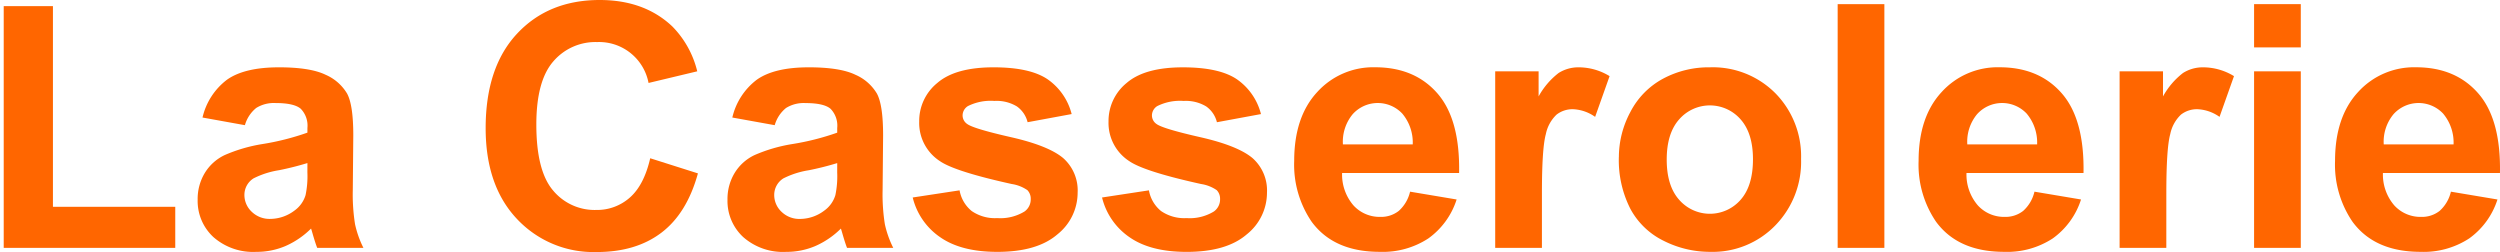
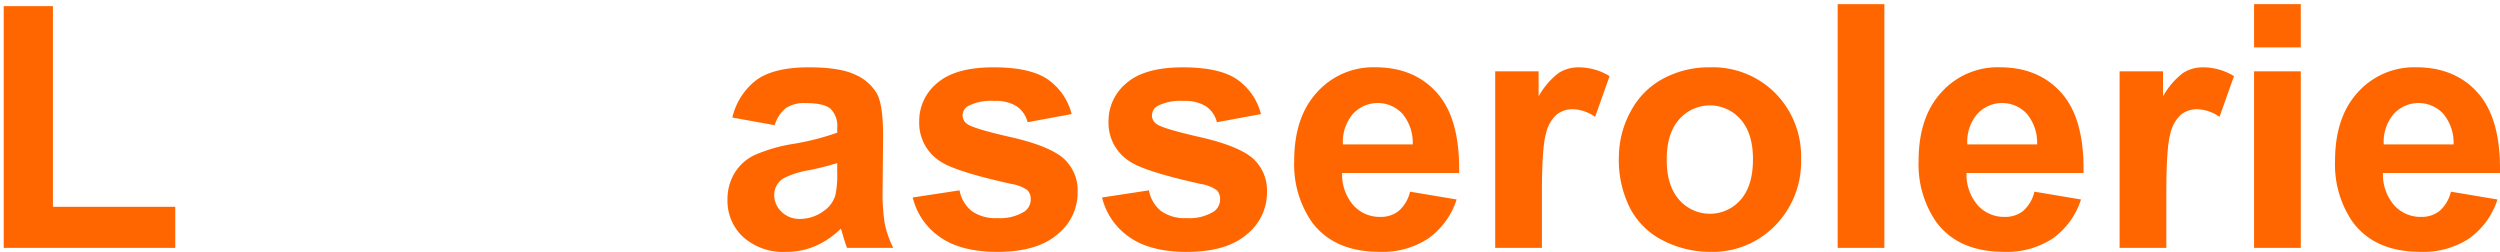
<svg xmlns="http://www.w3.org/2000/svg" id="Groupe_2" data-name="Groupe 2" width="472.332" height="47.615" viewBox="0 0 472.332 47.615">
  <defs>
    <clipPath id="clip-path">
      <rect id="Rectangle_2" data-name="Rectangle 2" width="472.332" height="47.615" fill="none" />
    </clipPath>
  </defs>
  <g id="Groupe_1" data-name="Groupe 1" clip-path="url(#clip-path)">
-     <path id="Tracé_2" data-name="Tracé 2" d="M142.411,56.391,134.4,54.946a12.477,12.477,0,0,1,4.648-7.161q3.3-2.324,9.8-2.324,5.9,0,8.794,1.4a8.773,8.773,0,0,1,4.067,3.549q1.178,2.152,1.178,7.9l-.094,10.3a35.778,35.778,0,0,0,.424,6.486A18.923,18.923,0,0,0,164.8,79.57h-8.731q-.346-.879-.848-2.607-.22-.785-.314-1.036a15.919,15.919,0,0,1-4.837,3.3,13.861,13.861,0,0,1-5.5,1.1,11.364,11.364,0,0,1-8.119-2.8,9.291,9.291,0,0,1-2.968-7.067,9.482,9.482,0,0,1,1.35-5.041,8.816,8.816,0,0,1,3.785-3.392,29.567,29.567,0,0,1,7.02-2.057A48.03,48.03,0,0,0,154.22,57.8v-.879a4.57,4.57,0,0,0-1.256-3.627q-1.256-1.084-4.742-1.084a6.317,6.317,0,0,0-3.675.927,6.438,6.438,0,0,0-2.136,3.251m11.809,7.161A55.011,55.011,0,0,1,148.85,64.9a16.18,16.18,0,0,0-4.806,1.539,3.681,3.681,0,0,0-1.728,3.109,4.328,4.328,0,0,0,1.382,3.2,4.825,4.825,0,0,0,3.518,1.35,7.641,7.641,0,0,0,4.554-1.57,5.531,5.531,0,0,0,2.1-2.921,17.444,17.444,0,0,0,.345-4.3Z" transform="translate(-96.139 -32.741)" fill="#f60" />
-     <path id="Tracé_3" data-name="Tracé 3" d="M359,29.9l9.014,2.858q-2.073,7.538-6.894,11.2t-12.234,3.659a19.806,19.806,0,0,1-15.076-6.266q-5.9-6.266-5.9-17.133,0-11.5,5.936-17.856T349.451,0q8.448,0,13.725,4.994a18.171,18.171,0,0,1,4.711,8.48l-9.2,2.2a9.512,9.512,0,0,0-9.705-7.726,10.477,10.477,0,0,0-8.308,3.675q-3.188,3.675-3.188,11.9,0,8.732,3.141,12.438a10.2,10.2,0,0,0,8.166,3.706,9.311,9.311,0,0,0,6.376-2.356Q357.837,34.957,359,29.9" transform="translate(-236.154 0)" fill="#f60" />
    <path id="Tracé_4" data-name="Tracé 4" d="M500.146,56.391l-8.009-1.445a12.478,12.478,0,0,1,4.648-7.161q3.3-2.324,9.8-2.324,5.9,0,8.794,1.4a8.775,8.775,0,0,1,4.067,3.549q1.178,2.152,1.178,7.9l-.094,10.3a35.762,35.762,0,0,0,.424,6.486,18.934,18.934,0,0,0,1.586,4.476h-8.731q-.346-.879-.848-2.607-.22-.785-.314-1.036a15.917,15.917,0,0,1-4.837,3.3,13.859,13.859,0,0,1-5.5,1.1,11.364,11.364,0,0,1-8.119-2.8,9.291,9.291,0,0,1-2.968-7.067,9.482,9.482,0,0,1,1.35-5.041,8.817,8.817,0,0,1,3.785-3.392,29.569,29.569,0,0,1,7.02-2.057,48.032,48.032,0,0,0,8.575-2.167v-.879A4.57,4.57,0,0,0,510.7,53.3q-1.256-1.084-4.743-1.084a6.316,6.316,0,0,0-3.675.927,6.44,6.44,0,0,0-2.136,3.251m11.809,7.161a55.01,55.01,0,0,1-5.371,1.351,16.179,16.179,0,0,0-4.806,1.539,3.681,3.681,0,0,0-1.727,3.109,4.327,4.327,0,0,0,1.382,3.2,4.824,4.824,0,0,0,3.518,1.35,7.641,7.641,0,0,0,4.554-1.57,5.529,5.529,0,0,0,2.1-2.921,17.444,17.444,0,0,0,.345-4.3Z" transform="translate(-353.776 -32.741)" fill="#f60" />
    <path id="Tracé_5" data-name="Tracé 5" d="M616.27,70.053l8.857-1.35a6.487,6.487,0,0,0,2.293,3.91,7.745,7.745,0,0,0,4.837,1.335,8.733,8.733,0,0,0,5.151-1.256,2.8,2.8,0,0,0,1.162-2.356,2.316,2.316,0,0,0-.628-1.665,7.037,7.037,0,0,0-2.952-1.162q-10.679-2.355-13.537-4.3A8.592,8.592,0,0,1,617.5,55.7a9.25,9.25,0,0,1,3.424-7.287q3.423-2.952,10.616-2.952,6.847,0,10.176,2.23a11.4,11.4,0,0,1,4.586,6.6l-8.323,1.539a5.149,5.149,0,0,0-2.026-2.984,7.409,7.409,0,0,0-4.256-1.036,9.594,9.594,0,0,0-4.994.973,2.092,2.092,0,0,0-1.005,1.79,1.95,1.95,0,0,0,.88,1.6q1.193.879,8.245,2.481t9.846,3.926a8.16,8.16,0,0,1,2.764,6.564,10.076,10.076,0,0,1-3.832,7.884q-3.832,3.3-11.338,3.3-6.815,0-10.789-2.764a12.731,12.731,0,0,1-5.2-7.507" transform="translate(-443.832 -32.741)" fill="#f60" />
    <path id="Tracé_6" data-name="Tracé 6" d="M744.121,70.053l8.857-1.35a6.487,6.487,0,0,0,2.293,3.91,7.745,7.745,0,0,0,4.837,1.335,8.734,8.734,0,0,0,5.151-1.256,2.8,2.8,0,0,0,1.162-2.356,2.318,2.318,0,0,0-.628-1.665,7.044,7.044,0,0,0-2.953-1.162q-10.679-2.355-13.537-4.3a8.593,8.593,0,0,1-3.957-7.506,9.252,9.252,0,0,1,3.424-7.287q3.423-2.952,10.616-2.952,6.847,0,10.176,2.23a11.4,11.4,0,0,1,4.586,6.6l-8.323,1.539a5.149,5.149,0,0,0-2.026-2.984,7.409,7.409,0,0,0-4.256-1.036,9.592,9.592,0,0,0-4.994.973,2.092,2.092,0,0,0-1,1.79,1.95,1.95,0,0,0,.879,1.6q1.193.879,8.245,2.481t9.846,3.926a8.161,8.161,0,0,1,2.764,6.564,10.077,10.077,0,0,1-3.832,7.884q-3.833,3.3-11.338,3.3-6.816,0-10.789-2.764a12.73,12.73,0,0,1-5.2-7.507" transform="translate(-535.909 -32.741)" fill="#f60" />
    <path id="Tracé_7" data-name="Tracé 7" d="M895.771,68.953l8.794,1.476a14.425,14.425,0,0,1-5.355,7.365,15.731,15.731,0,0,1-9.155,2.528q-8.7,0-12.878-5.685a19.1,19.1,0,0,1-3.3-11.5q0-8.292,4.334-12.987a14.275,14.275,0,0,1,10.962-4.7q7.443,0,11.746,4.915t4.114,15.06H882.926a8.926,8.926,0,0,0,2.136,6.109,6.678,6.678,0,0,0,5.088,2.183,5.4,5.4,0,0,0,3.486-1.131,6.985,6.985,0,0,0,2.136-3.643m.5-8.92a8.5,8.5,0,0,0-1.978-5.826,6.369,6.369,0,0,0-9.36.11,8.144,8.144,0,0,0-1.853,5.716Z" transform="translate(-629.36 -32.74)" fill="#f60" />
    <path id="Tracé_8" data-name="Tracé 8" d="M1018.414,79.57h-8.826V46.215h8.2v4.743a14.254,14.254,0,0,1,3.785-4.429,6.964,6.964,0,0,1,3.816-1.068,11.2,11.2,0,0,1,5.81,1.665l-2.732,7.695a7.755,7.755,0,0,0-4.146-1.445,4.9,4.9,0,0,0-3.141,1.021,6.974,6.974,0,0,0-2.026,3.69q-.739,2.67-.738,11.181Z" transform="translate(-727.095 -32.741)" fill="#f60" />
    <path id="Tracé_9" data-name="Tracé 9" d="M1093.1,62.421a18.043,18.043,0,0,1,2.167-8.512,14.874,14.874,0,0,1,6.14-6.281,18.223,18.223,0,0,1,8.873-2.167,16.653,16.653,0,0,1,12.406,4.915,16.984,16.984,0,0,1,4.837,12.422,17.185,17.185,0,0,1-4.885,12.548,16.506,16.506,0,0,1-12.3,4.978,19.372,19.372,0,0,1-8.748-2.073,14.221,14.221,0,0,1-6.329-6.077,20.249,20.249,0,0,1-2.167-9.752m9.045.471q0,4.963,2.356,7.6a7.7,7.7,0,0,0,11.6,0q2.34-2.638,2.34-7.664,0-4.9-2.34-7.538a7.7,7.7,0,0,0-11.6,0q-2.356,2.638-2.356,7.6" transform="translate(-787.241 -32.741)" fill="#f60" />
    <rect id="Rectangle_1" data-name="Rectangle 1" width="8.825" height="46.044" transform="translate(347.194 0.785)" fill="#f60" />
    <path id="Tracé_10" data-name="Tracé 10" d="M1317.376,68.953l8.794,1.476a14.428,14.428,0,0,1-5.355,7.365,15.734,15.734,0,0,1-9.156,2.528q-8.7,0-12.877-5.685a19.1,19.1,0,0,1-3.3-11.5q0-8.292,4.335-12.987a14.274,14.274,0,0,1,10.962-4.7q7.443,0,11.745,4.915t4.115,15.06h-22.11a8.923,8.923,0,0,0,2.135,6.109,6.68,6.68,0,0,0,5.088,2.183,5.4,5.4,0,0,0,3.486-1.131,6.985,6.985,0,0,0,2.136-3.643m.5-8.92a8.5,8.5,0,0,0-1.978-5.826,6.37,6.37,0,0,0-9.36.11,8.143,8.143,0,0,0-1.853,5.716Z" transform="translate(-932.995 -32.74)" fill="#f60" />
    <path id="Tracé_11" data-name="Tracé 11" d="M1440.018,79.57h-8.826V46.215h8.2v4.743a14.243,14.243,0,0,1,3.785-4.429,6.963,6.963,0,0,1,3.816-1.068,11.207,11.207,0,0,1,5.811,1.665l-2.732,7.695a7.754,7.754,0,0,0-4.146-1.445,4.9,4.9,0,0,0-3.141,1.021,6.976,6.976,0,0,0-2.026,3.69q-.738,2.67-.738,11.181Z" transform="translate(-1030.73 -32.741)" fill="#f60" />
    <path id="Tracé_12" data-name="Tracé 12" d="M1522,2.806h8.826v8.166H1522Zm0,12.689h8.826V48.85H1522Z" transform="translate(-1096.131 -2.021)" fill="#f60" />
    <path id="Tracé_13" data-name="Tracé 13" d="M1598.558,68.953l8.794,1.476A14.427,14.427,0,0,1,1602,77.795a15.733,15.733,0,0,1-9.155,2.528q-8.7,0-12.878-5.685a19.1,19.1,0,0,1-3.3-11.5q0-8.292,4.334-12.987a14.274,14.274,0,0,1,10.961-4.7q7.444,0,11.747,4.915t4.115,15.06h-22.112a8.927,8.927,0,0,0,2.136,6.109,6.678,6.678,0,0,0,5.088,2.183,5.4,5.4,0,0,0,3.486-1.131,6.985,6.985,0,0,0,2.136-3.643m.5-8.92a8.5,8.5,0,0,0-1.978-5.826,6.369,6.369,0,0,0-9.36.11,8.138,8.138,0,0,0-1.854,5.716Z" transform="translate(-1135.499 -32.74)" fill="#f60" />
    <path id="Tracé_15368" data-name="Tracé 15368" d="M2.5,49.821V4.154h9.3V42.063H34.91v7.758Z" transform="translate(-1.798 -2.991)" fill="#f60" />
  </g>
</svg>